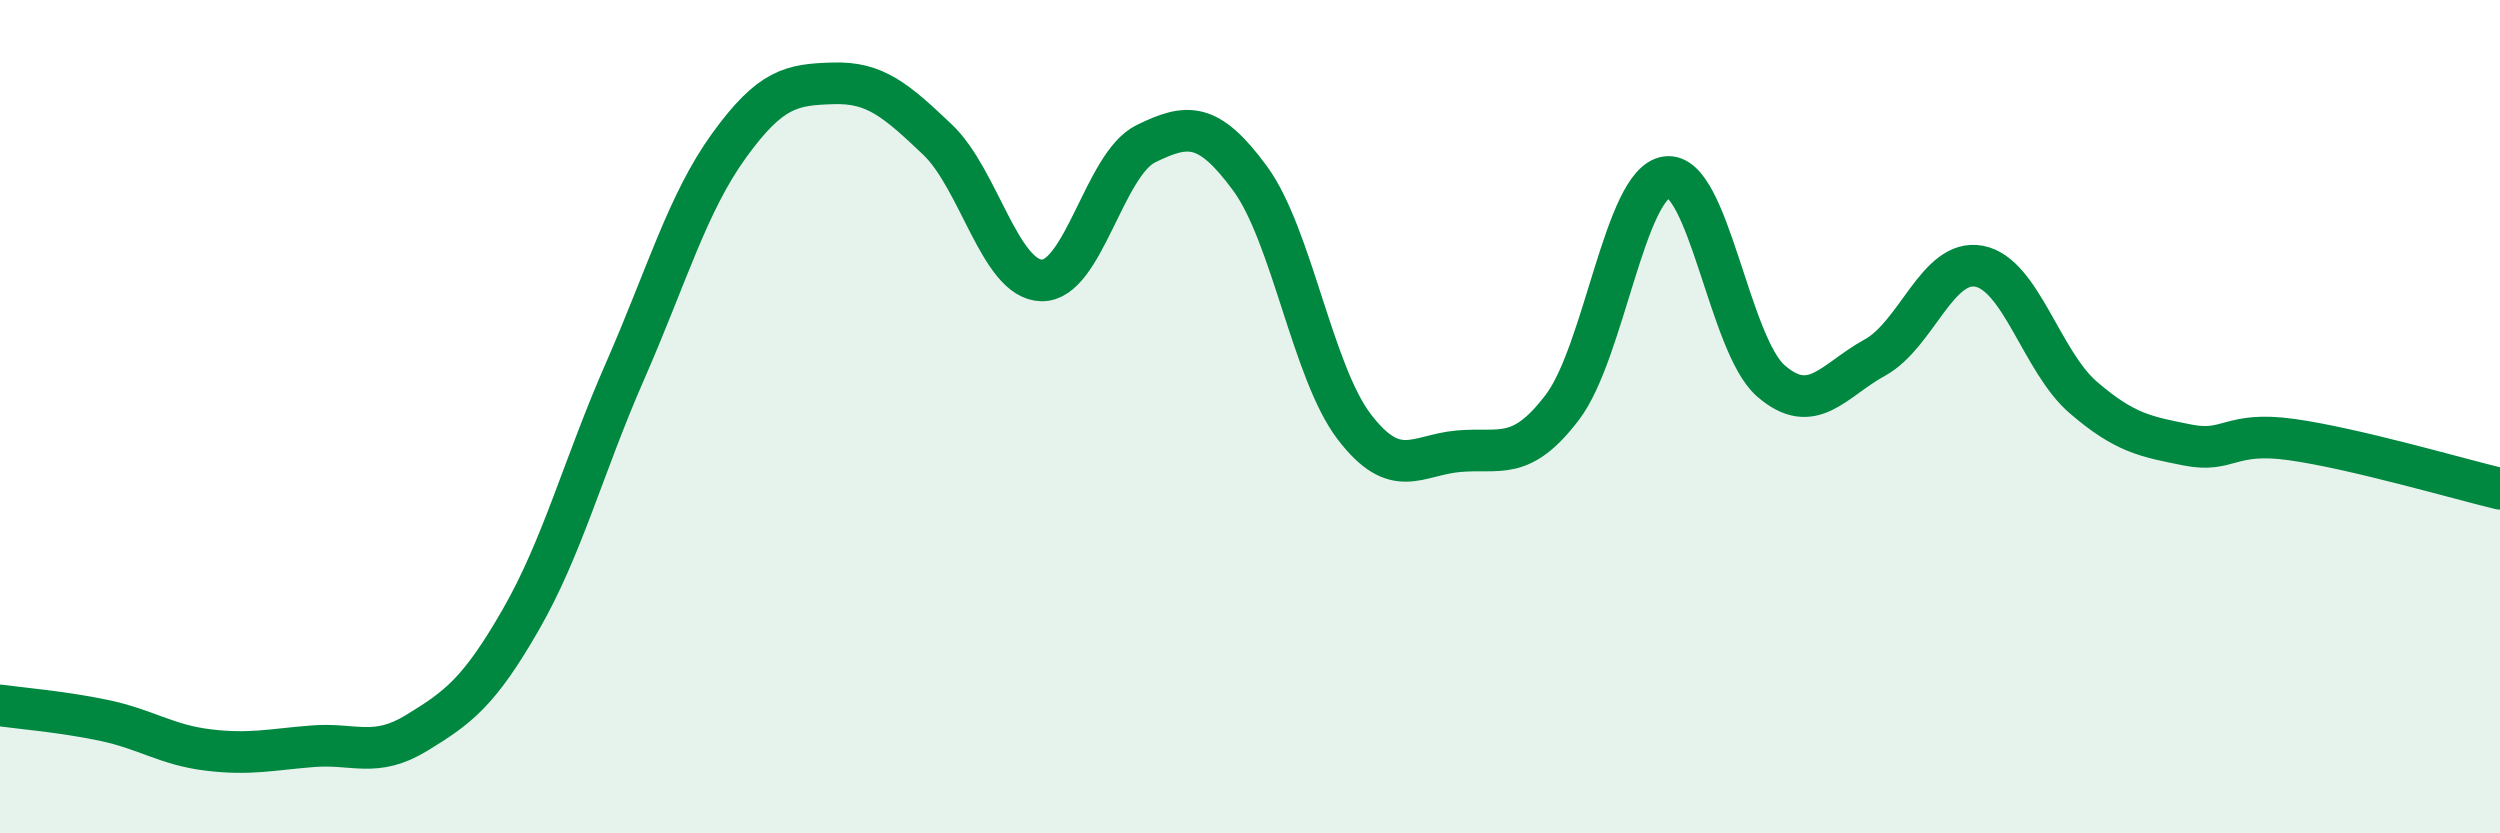
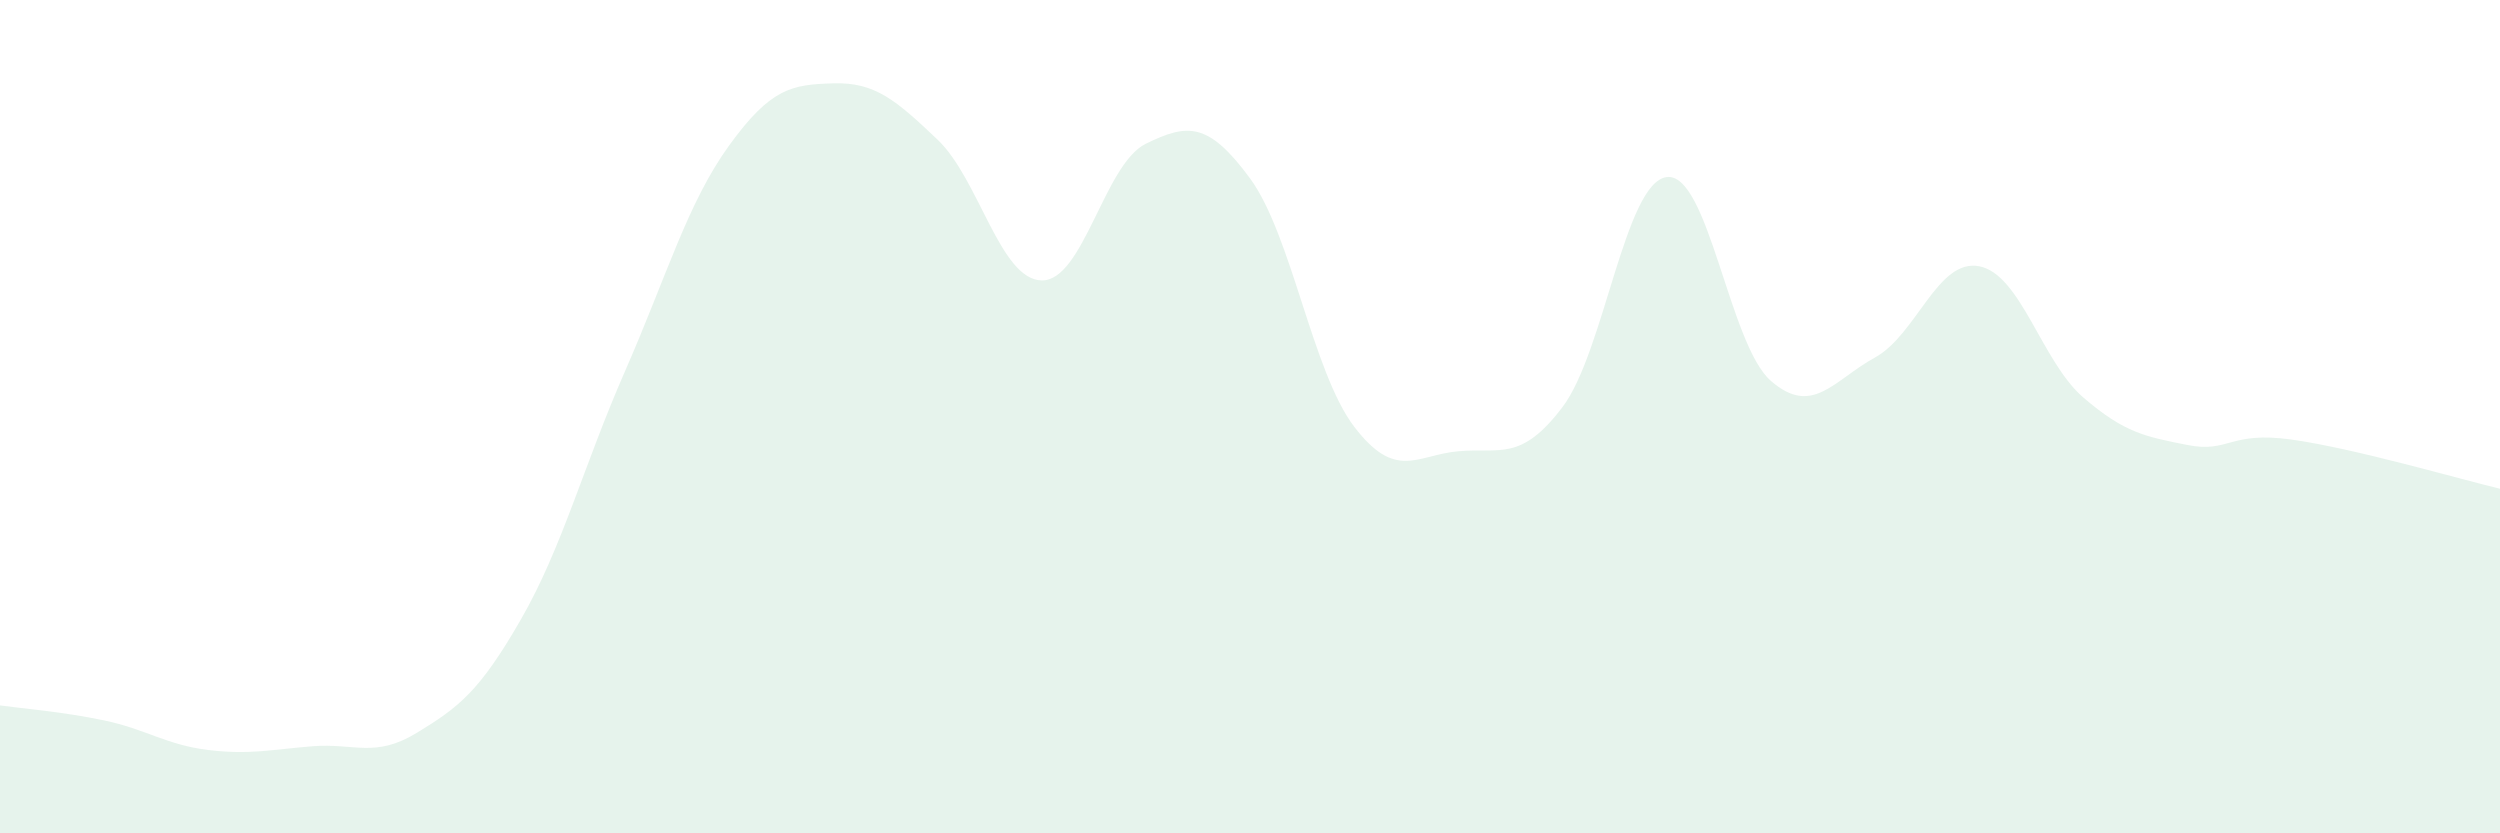
<svg xmlns="http://www.w3.org/2000/svg" width="60" height="20" viewBox="0 0 60 20">
  <path d="M 0,16.93 C 0.5,17 1.5,17.08 2.5,17.29 C 3.5,17.5 4,17.88 5,18 C 6,18.12 6.5,17.99 7.5,17.91 C 8.5,17.83 9,18.2 10,17.59 C 11,16.98 11.5,16.61 12.5,14.87 C 13.5,13.13 14,11.19 15,8.91 C 16,6.63 16.5,4.87 17.5,3.49 C 18.5,2.11 19,2.03 20,2 C 21,1.97 21.5,2.4 22.5,3.35 C 23.5,4.3 24,6.71 25,6.73 C 26,6.75 26.5,3.94 27.5,3.45 C 28.5,2.96 29,2.92 30,4.28 C 31,5.64 31.5,8.93 32.5,10.24 C 33.5,11.55 34,10.92 35,10.83 C 36,10.74 36.5,11.09 37.5,9.77 C 38.5,8.45 39,4.38 40,4.25 C 41,4.12 41.5,8.27 42.5,9.14 C 43.5,10.01 44,9.13 45,8.58 C 46,8.03 46.5,6.2 47.5,6.39 C 48.5,6.58 49,8.68 50,9.54 C 51,10.4 51.5,10.48 52.5,10.68 C 53.5,10.88 53.5,10.34 55,10.55 C 56.5,10.76 59,11.49 60,11.73L60 20L0 20Z" fill="#008740" opacity="0.1" stroke-linecap="round" stroke-linejoin="round" />
-   <path d="M 0,16.93 C 0.5,17 1.5,17.08 2.5,17.29 C 3.5,17.5 4,17.88 5,18 C 6,18.12 6.5,17.99 7.5,17.91 C 8.5,17.83 9,18.2 10,17.59 C 11,16.98 11.5,16.61 12.5,14.87 C 13.5,13.13 14,11.19 15,8.91 C 16,6.63 16.5,4.87 17.5,3.49 C 18.5,2.11 19,2.03 20,2 C 21,1.97 21.5,2.4 22.5,3.35 C 23.5,4.3 24,6.71 25,6.73 C 26,6.75 26.5,3.94 27.5,3.45 C 28.5,2.96 29,2.92 30,4.28 C 31,5.64 31.5,8.93 32.5,10.24 C 33.5,11.55 34,10.92 35,10.83 C 36,10.74 36.5,11.09 37.5,9.77 C 38.5,8.45 39,4.38 40,4.25 C 41,4.12 41.5,8.27 42.5,9.14 C 43.5,10.01 44,9.13 45,8.58 C 46,8.03 46.5,6.2 47.5,6.39 C 48.5,6.58 49,8.68 50,9.54 C 51,10.4 51.5,10.48 52.5,10.68 C 53.5,10.88 53.5,10.34 55,10.55 C 56.5,10.76 59,11.49 60,11.73" stroke="#008740" stroke-width="1" fill="none" stroke-linecap="round" stroke-linejoin="round" />
</svg>